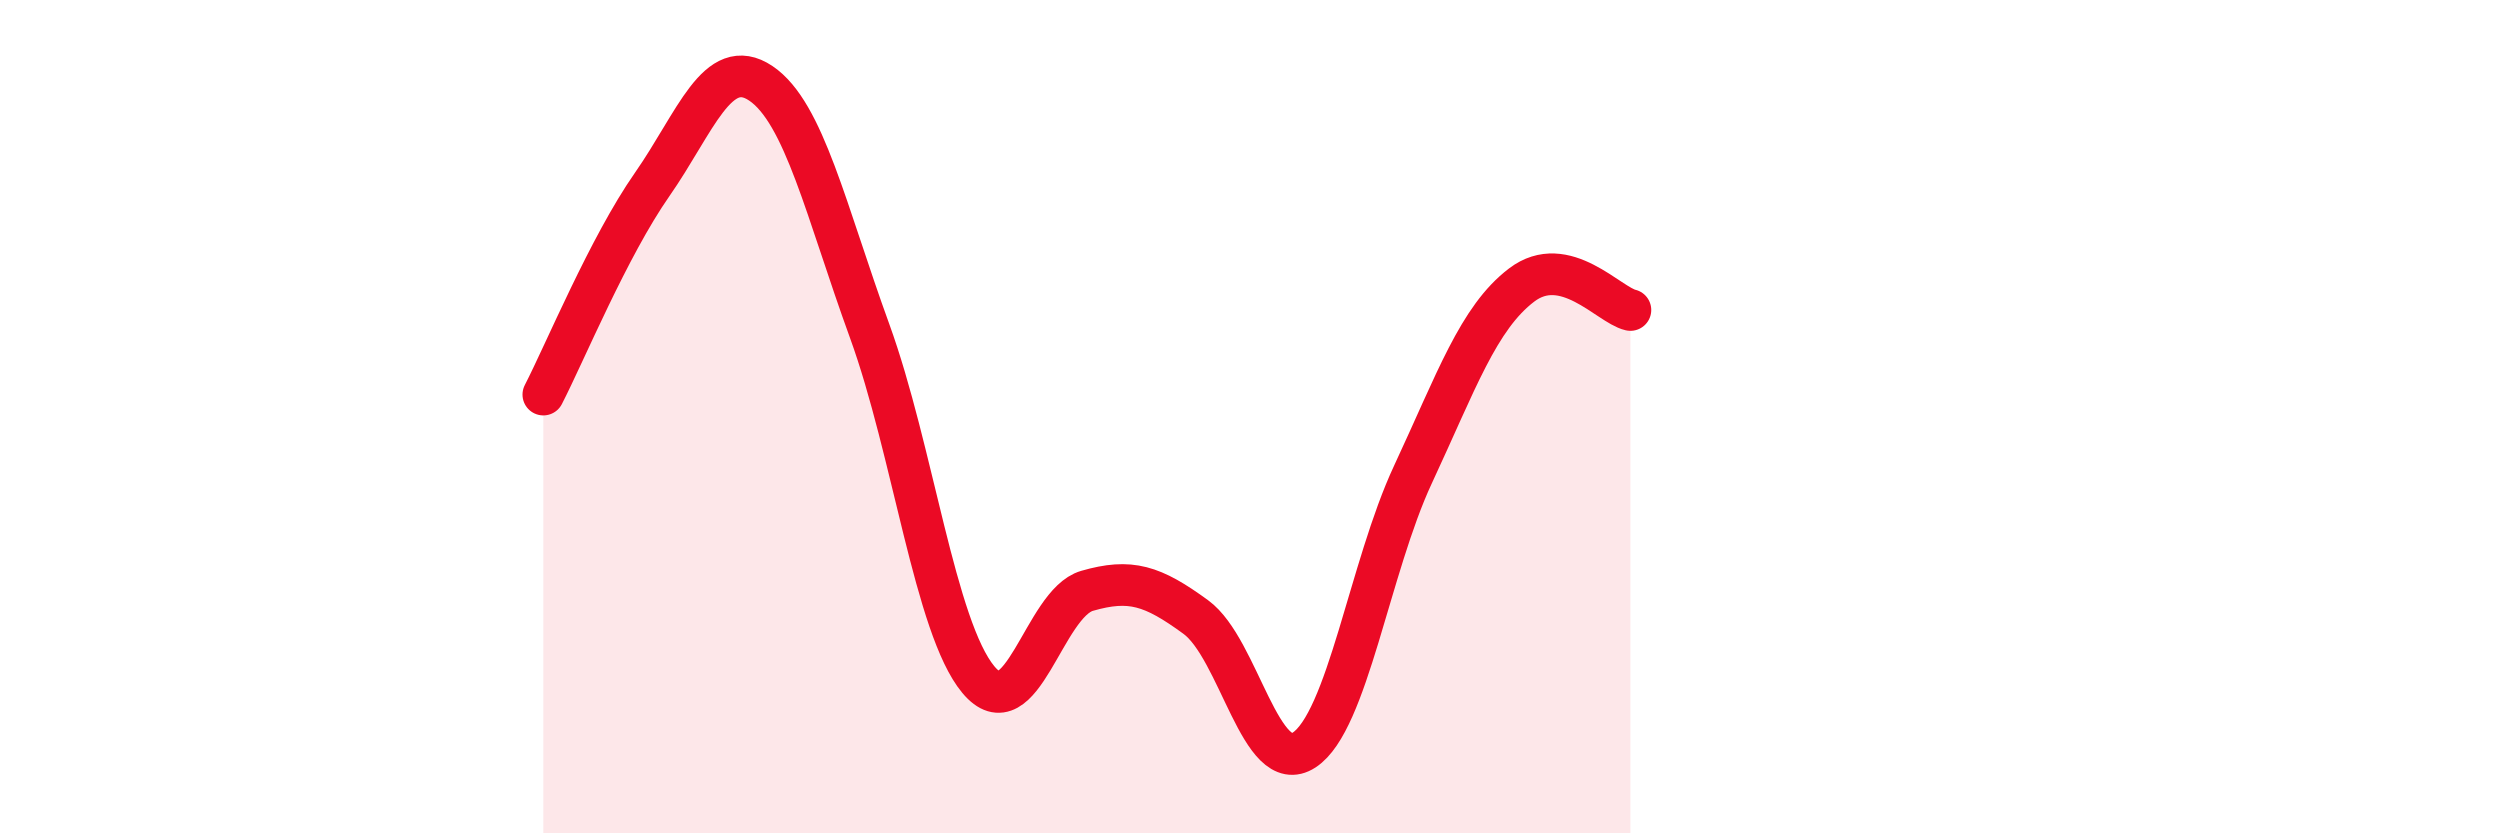
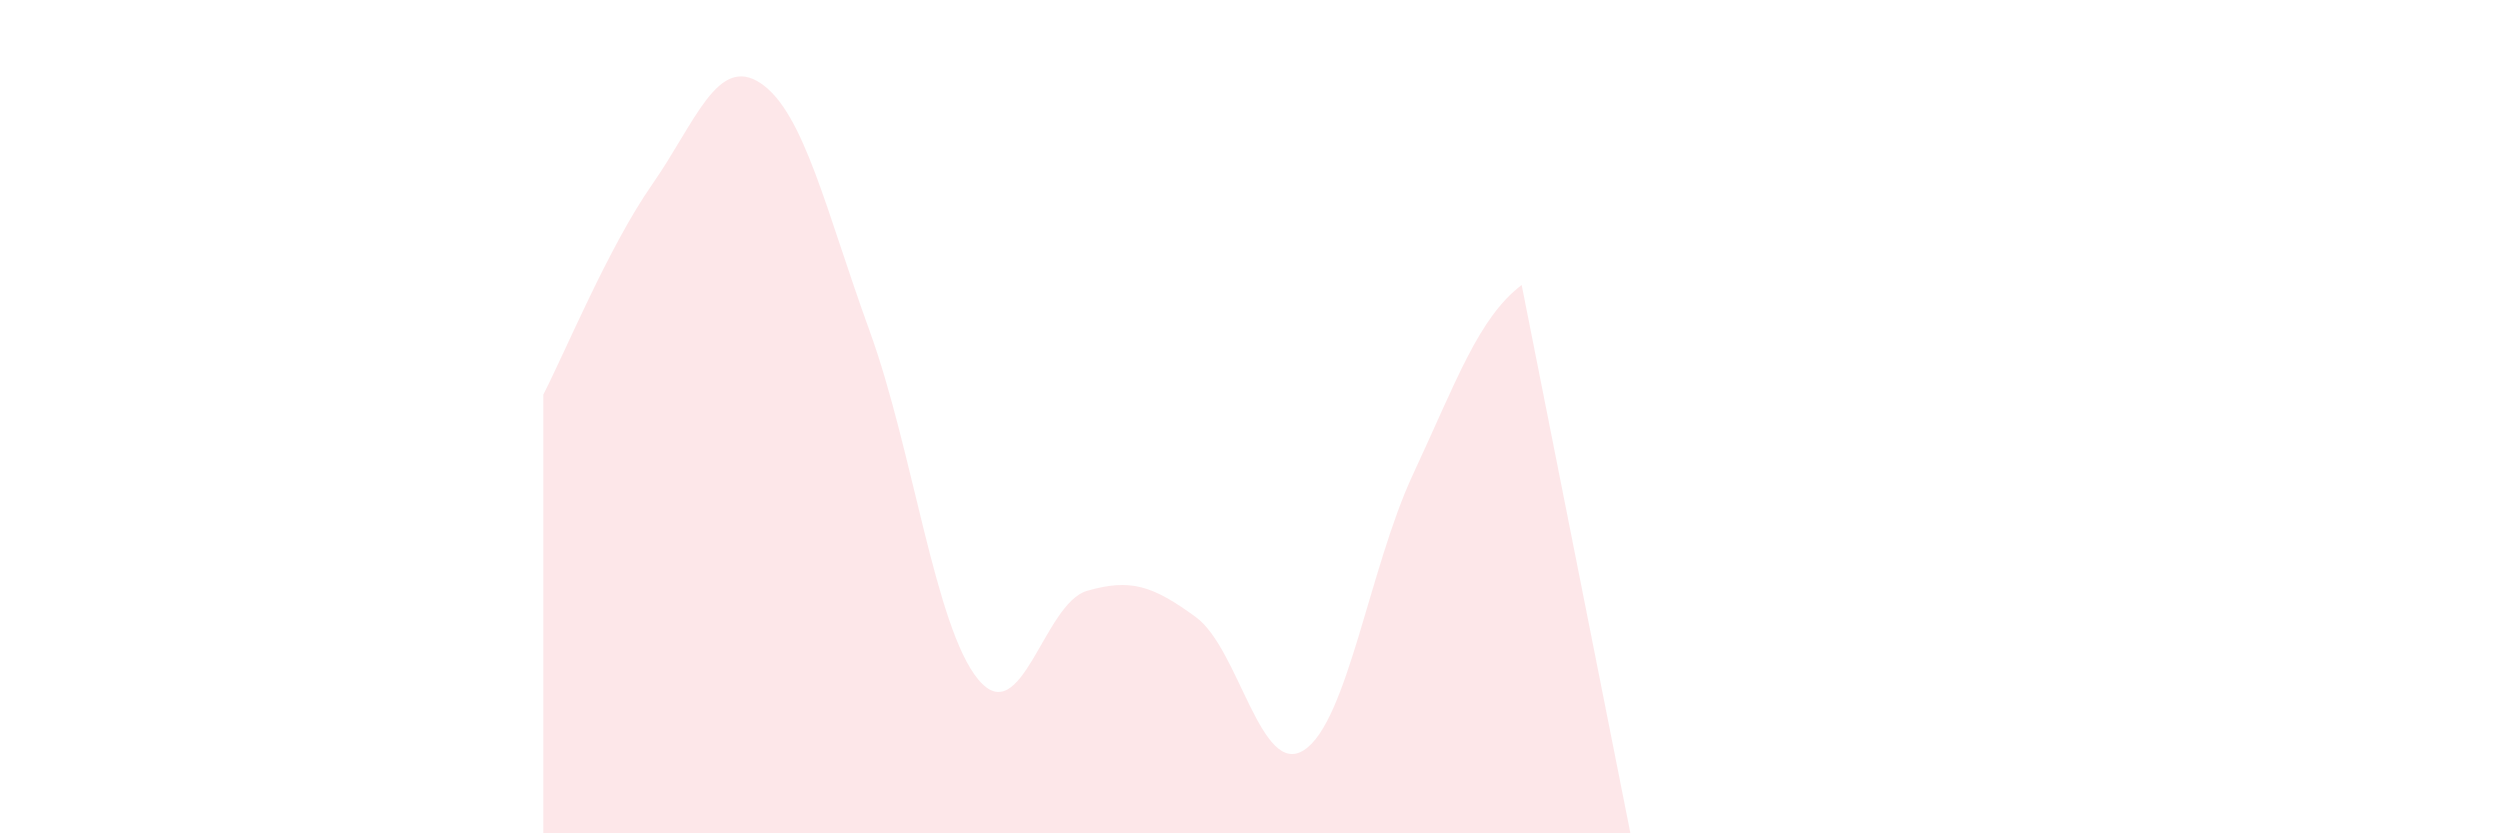
<svg xmlns="http://www.w3.org/2000/svg" width="60" height="20" viewBox="0 0 60 20">
-   <path d="M 13.04,9.47 C 13.56,8.46 14.61,5.92 15.65,4.43 C 16.69,2.94 17.22,1.3 18.26,2 C 19.3,2.7 19.83,5.08 20.87,7.94 C 21.91,10.8 22.44,15.06 23.48,16.31 C 24.52,17.56 25.05,14.48 26.09,14.18 C 27.13,13.88 27.66,14.05 28.7,14.81 C 29.74,15.57 30.26,18.68 31.3,18 C 32.34,17.32 32.87,13.62 33.91,11.39 C 34.95,9.16 35.48,7.63 36.52,6.84 C 37.56,6.05 38.61,7.32 39.13,7.44L39.13 20L13.04 20Z" fill="#EB0A25" opacity="0.1" stroke-linecap="round" stroke-linejoin="round" />
-   <path d="M 13.04,9.47 C 13.56,8.46 14.61,5.92 15.65,4.43 C 16.69,2.94 17.22,1.3 18.26,2 C 19.3,2.7 19.83,5.08 20.87,7.94 C 21.91,10.8 22.44,15.06 23.48,16.31 C 24.52,17.56 25.05,14.48 26.09,14.18 C 27.13,13.88 27.66,14.05 28.7,14.81 C 29.74,15.57 30.26,18.68 31.3,18 C 32.34,17.32 32.87,13.62 33.91,11.39 C 34.95,9.16 35.48,7.63 36.52,6.84 C 37.56,6.05 38.61,7.32 39.13,7.44" stroke="#EB0A25" stroke-width="1" fill="none" stroke-linecap="round" stroke-linejoin="round" />
+   <path d="M 13.04,9.47 C 13.56,8.46 14.61,5.92 15.65,4.43 C 16.69,2.94 17.22,1.3 18.26,2 C 19.3,2.7 19.83,5.08 20.87,7.94 C 21.91,10.8 22.44,15.06 23.48,16.31 C 24.52,17.56 25.05,14.48 26.09,14.18 C 27.13,13.88 27.66,14.05 28.7,14.81 C 29.74,15.57 30.26,18.68 31.3,18 C 32.34,17.32 32.87,13.62 33.91,11.39 C 34.95,9.16 35.48,7.63 36.52,6.84 L39.13 20L13.04 20Z" fill="#EB0A25" opacity="0.1" stroke-linecap="round" stroke-linejoin="round" />
</svg>